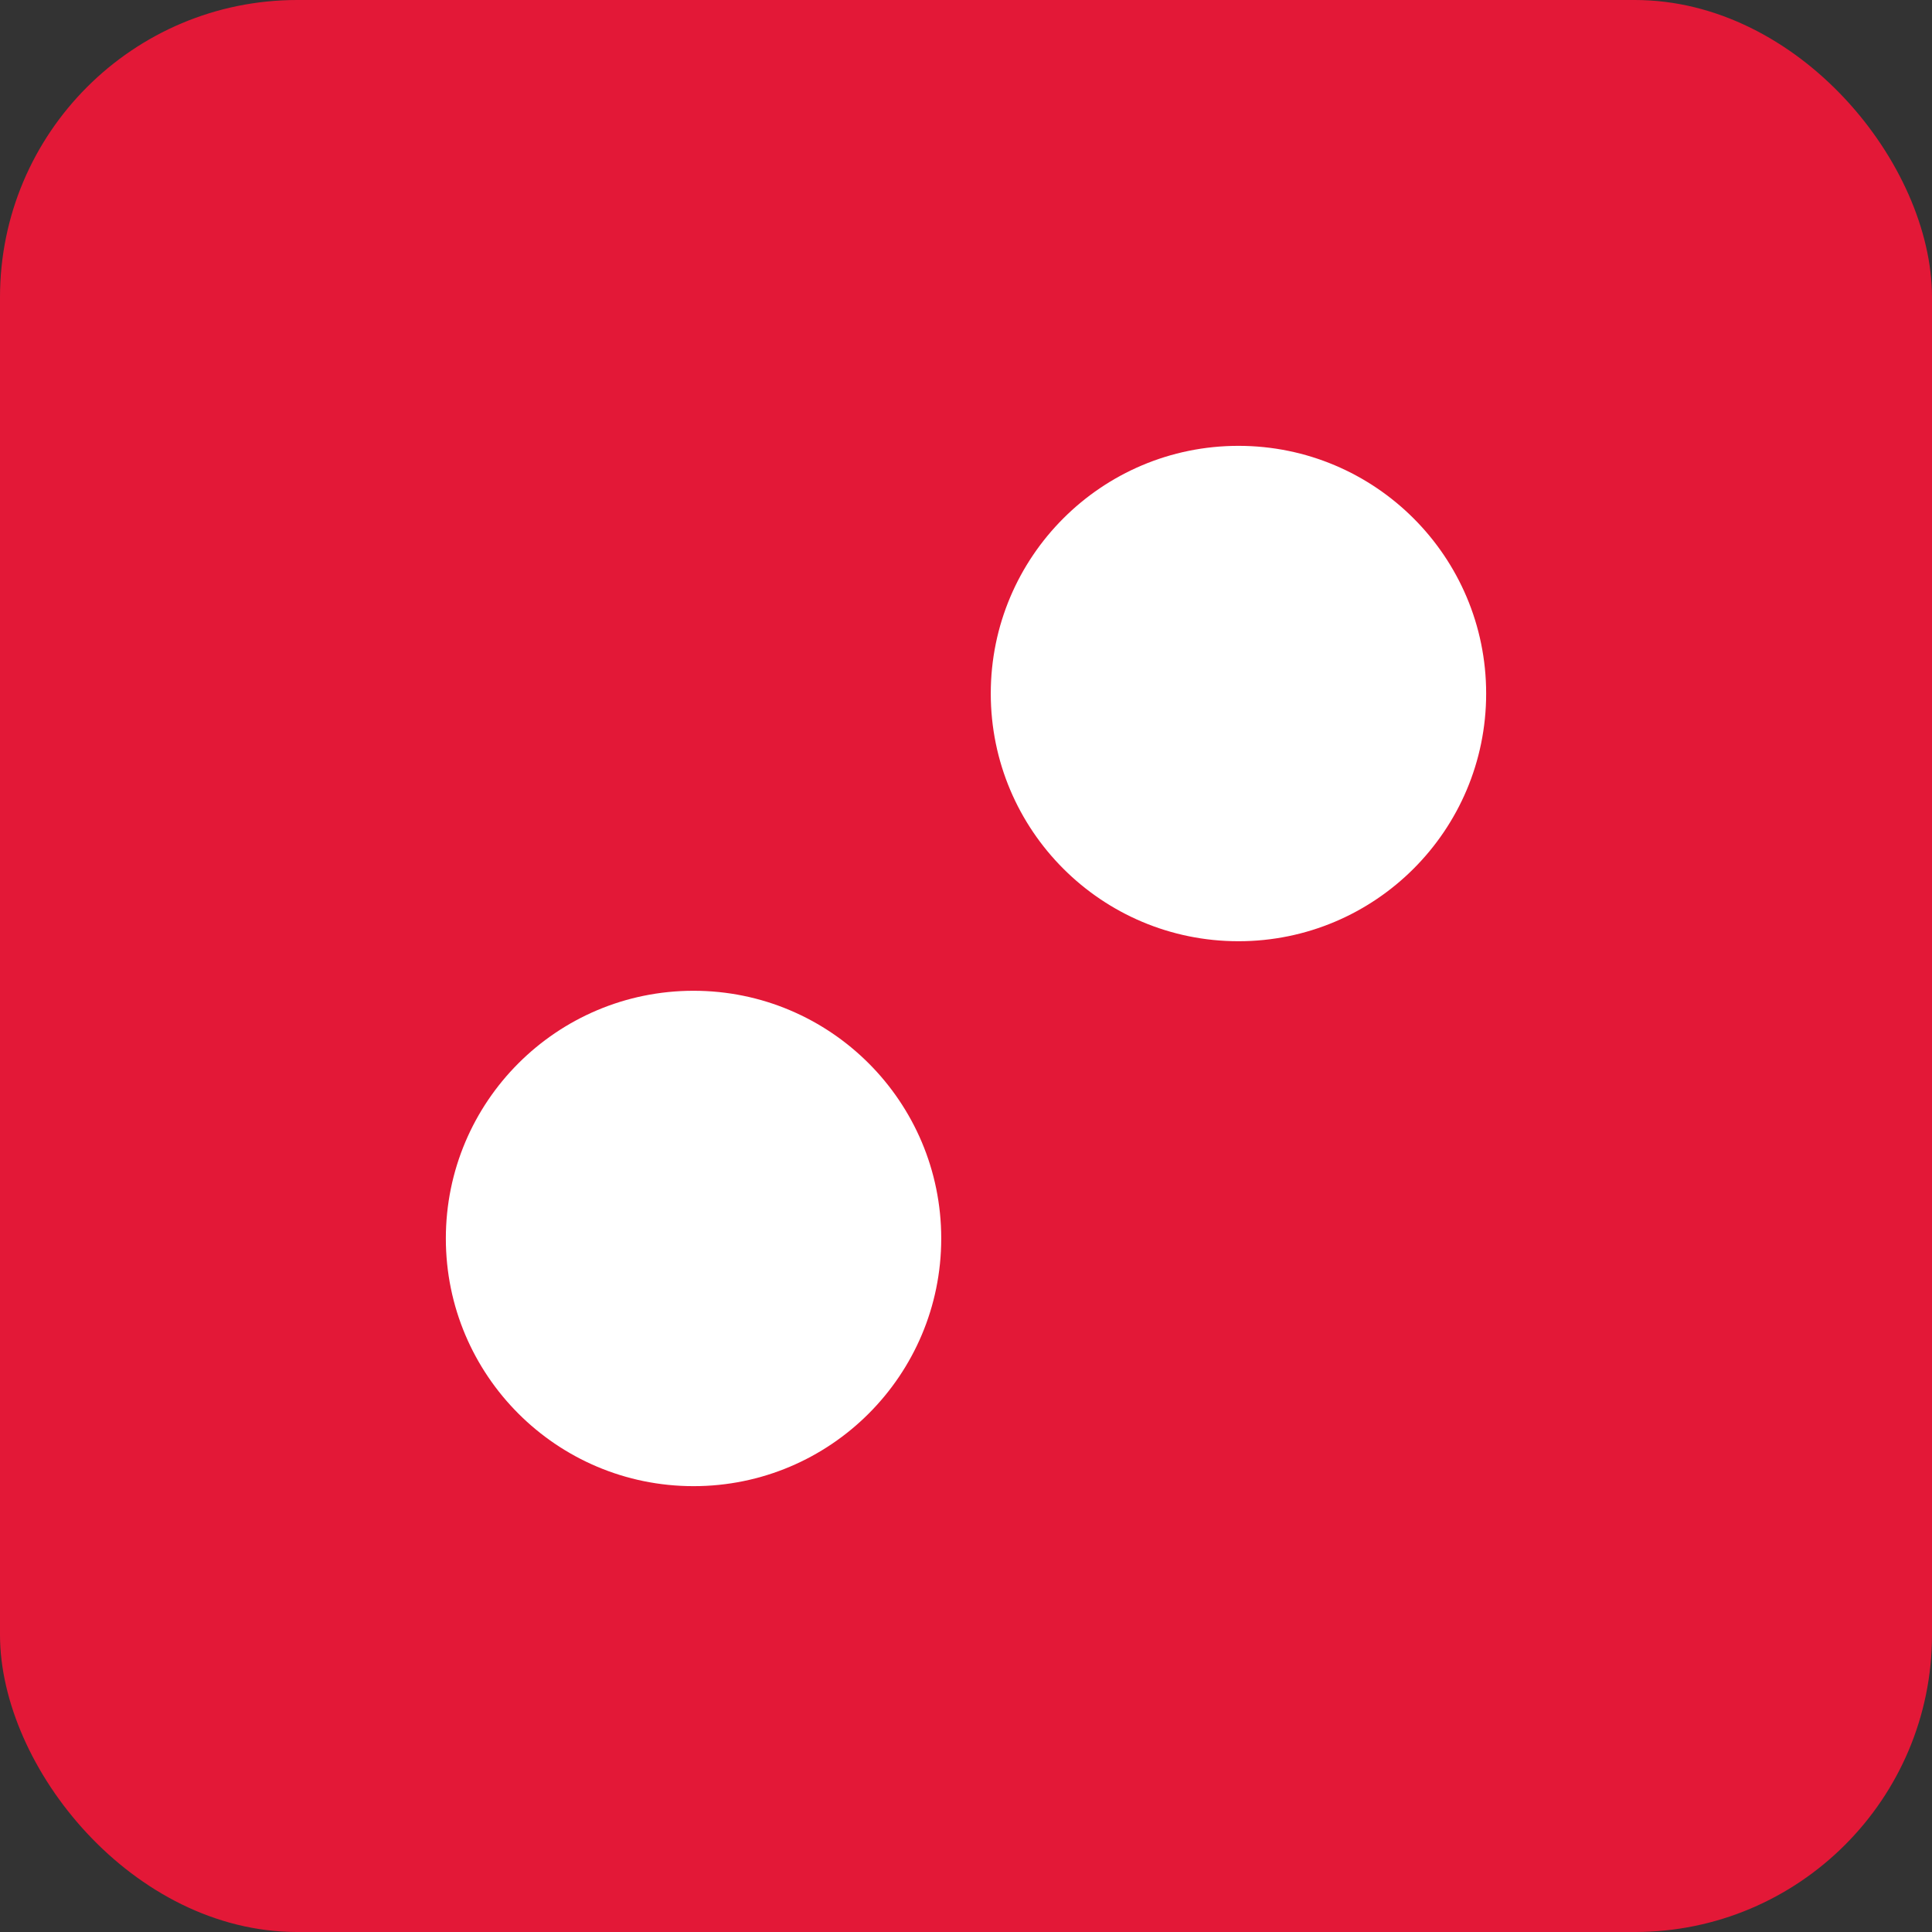
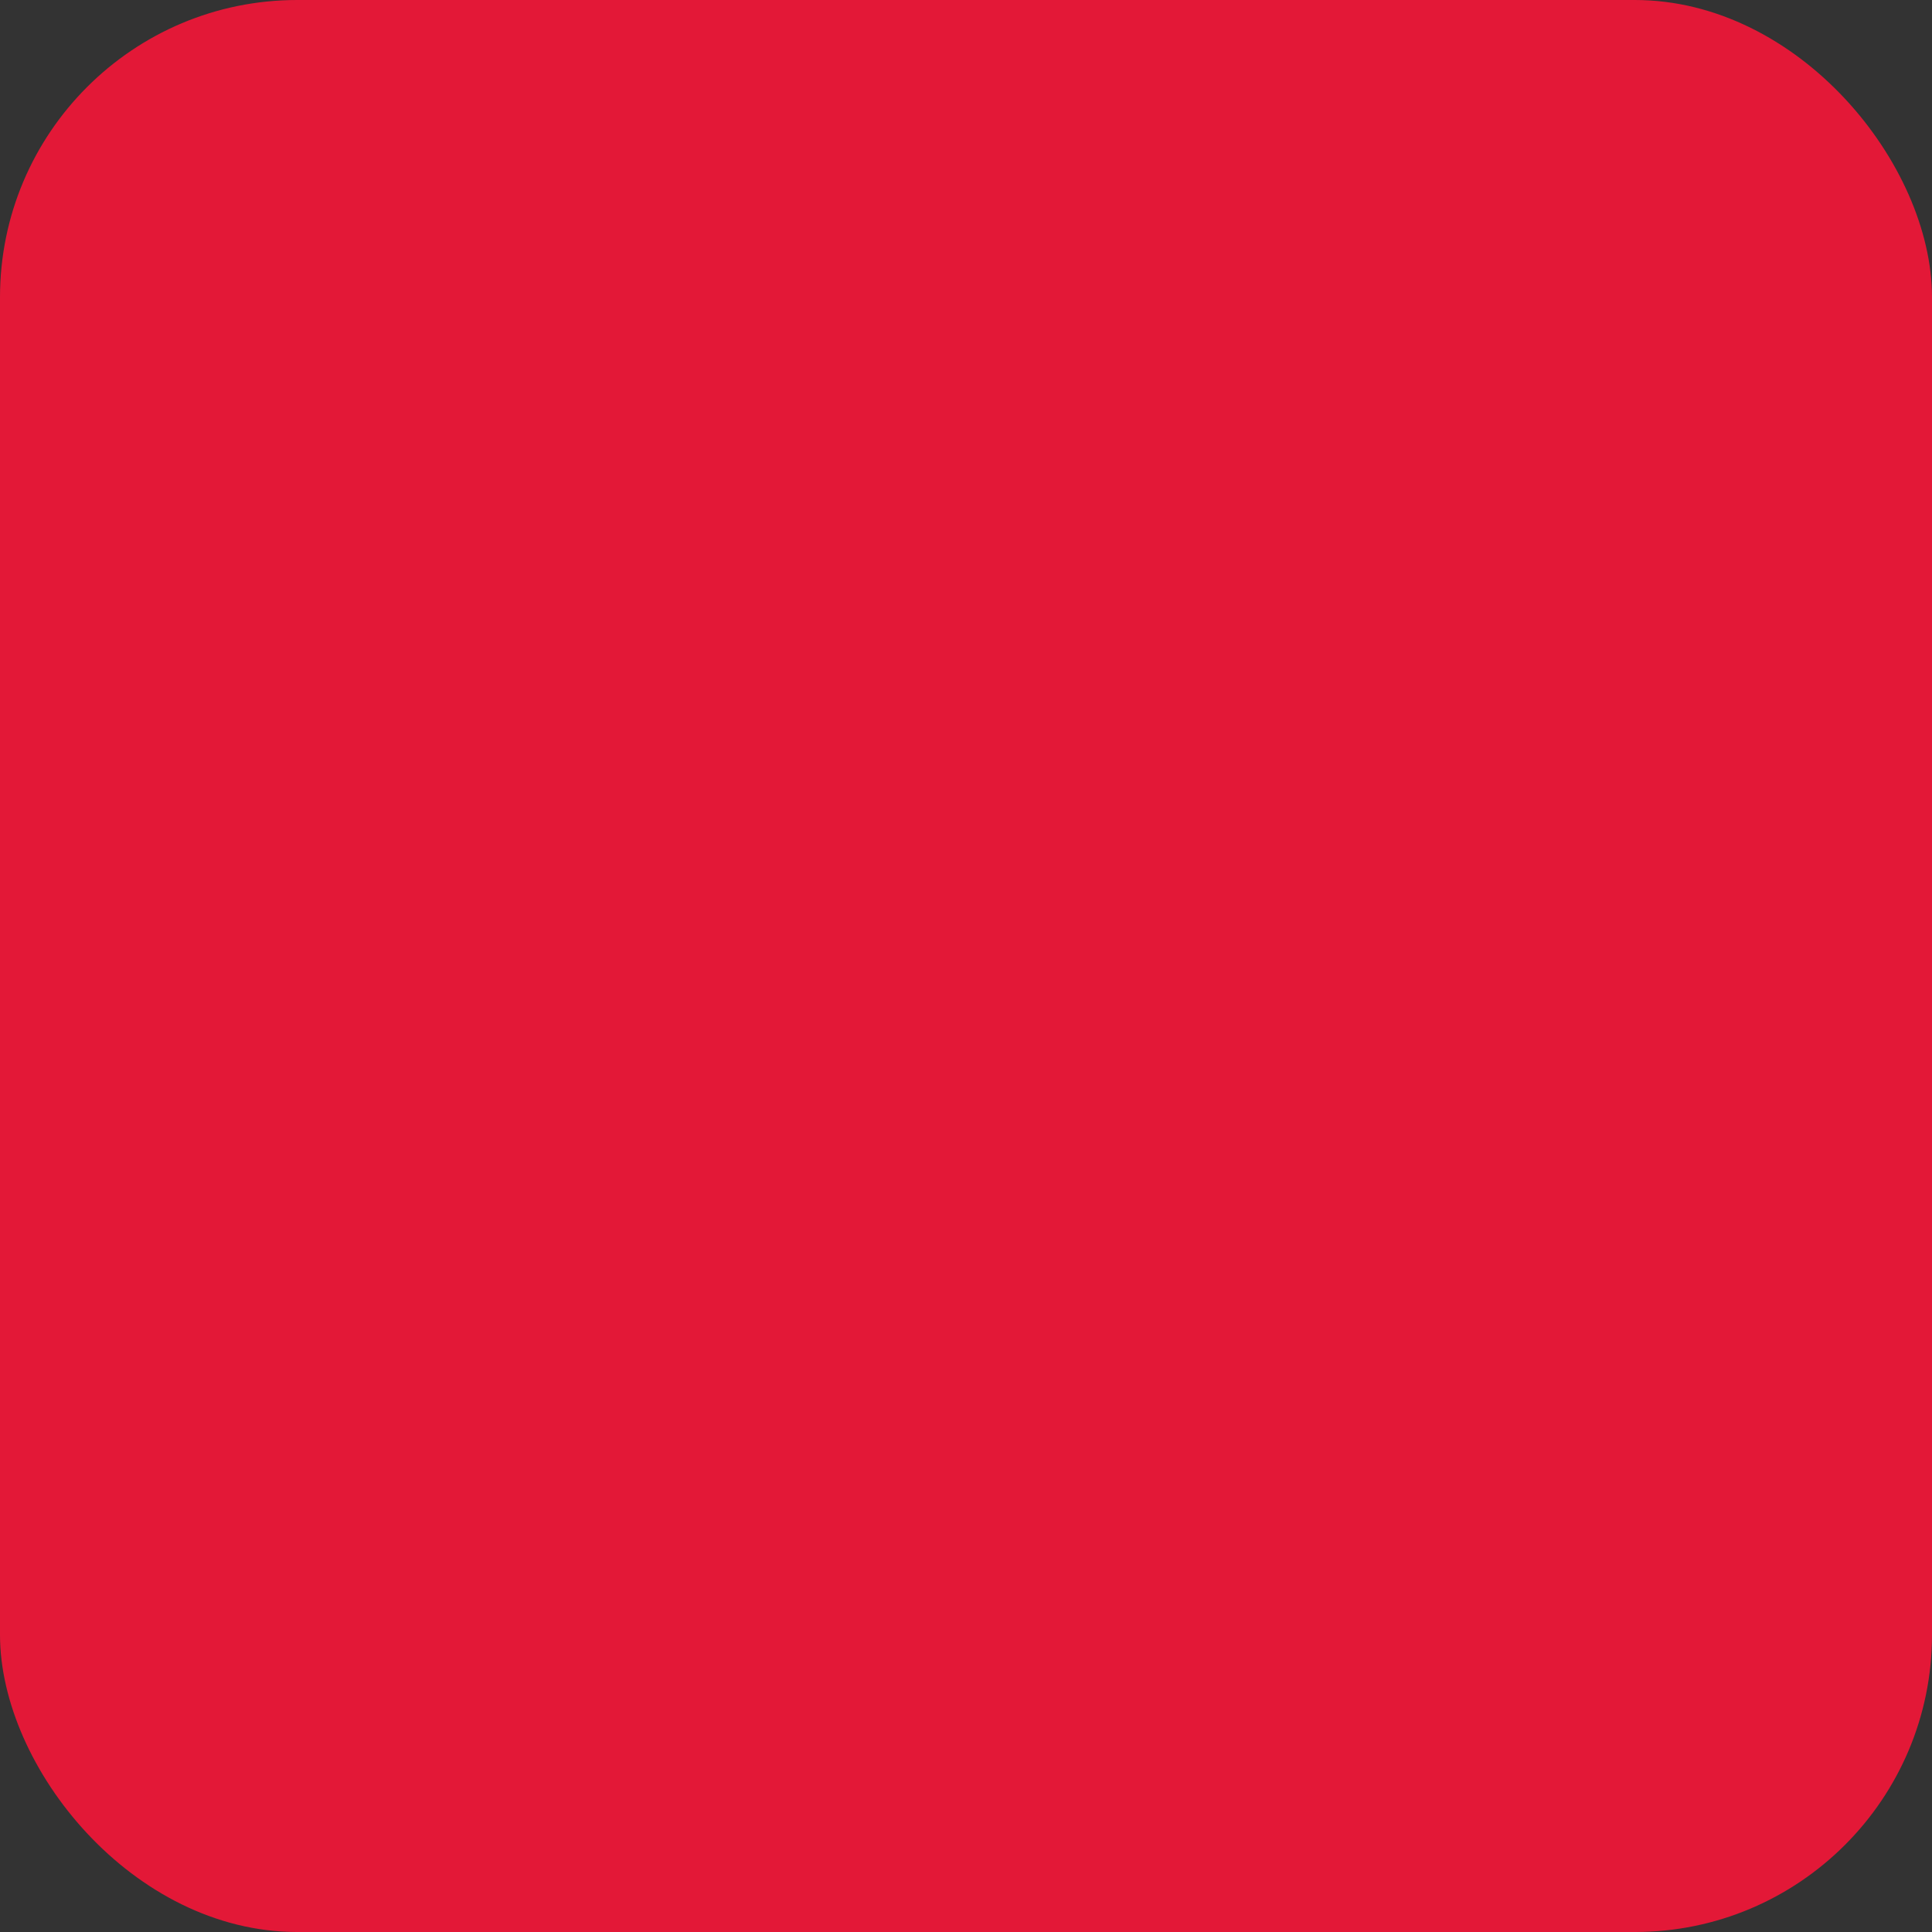
<svg xmlns="http://www.w3.org/2000/svg" width="78" height="78" viewBox="0 0 78 78" fill="none">
  <rect x="0" y="0" width="78" height="78" fill="#333333" stroke="none" />
  <rect width="78" height="78" rx="12" fill="#E31837" />
-   <circle cx="50" cy="28" r="10" fill="white" />
-   <circle cx="28" cy="50" r="10" transform="rotate(-90 28 50)" fill="white" />
</svg>